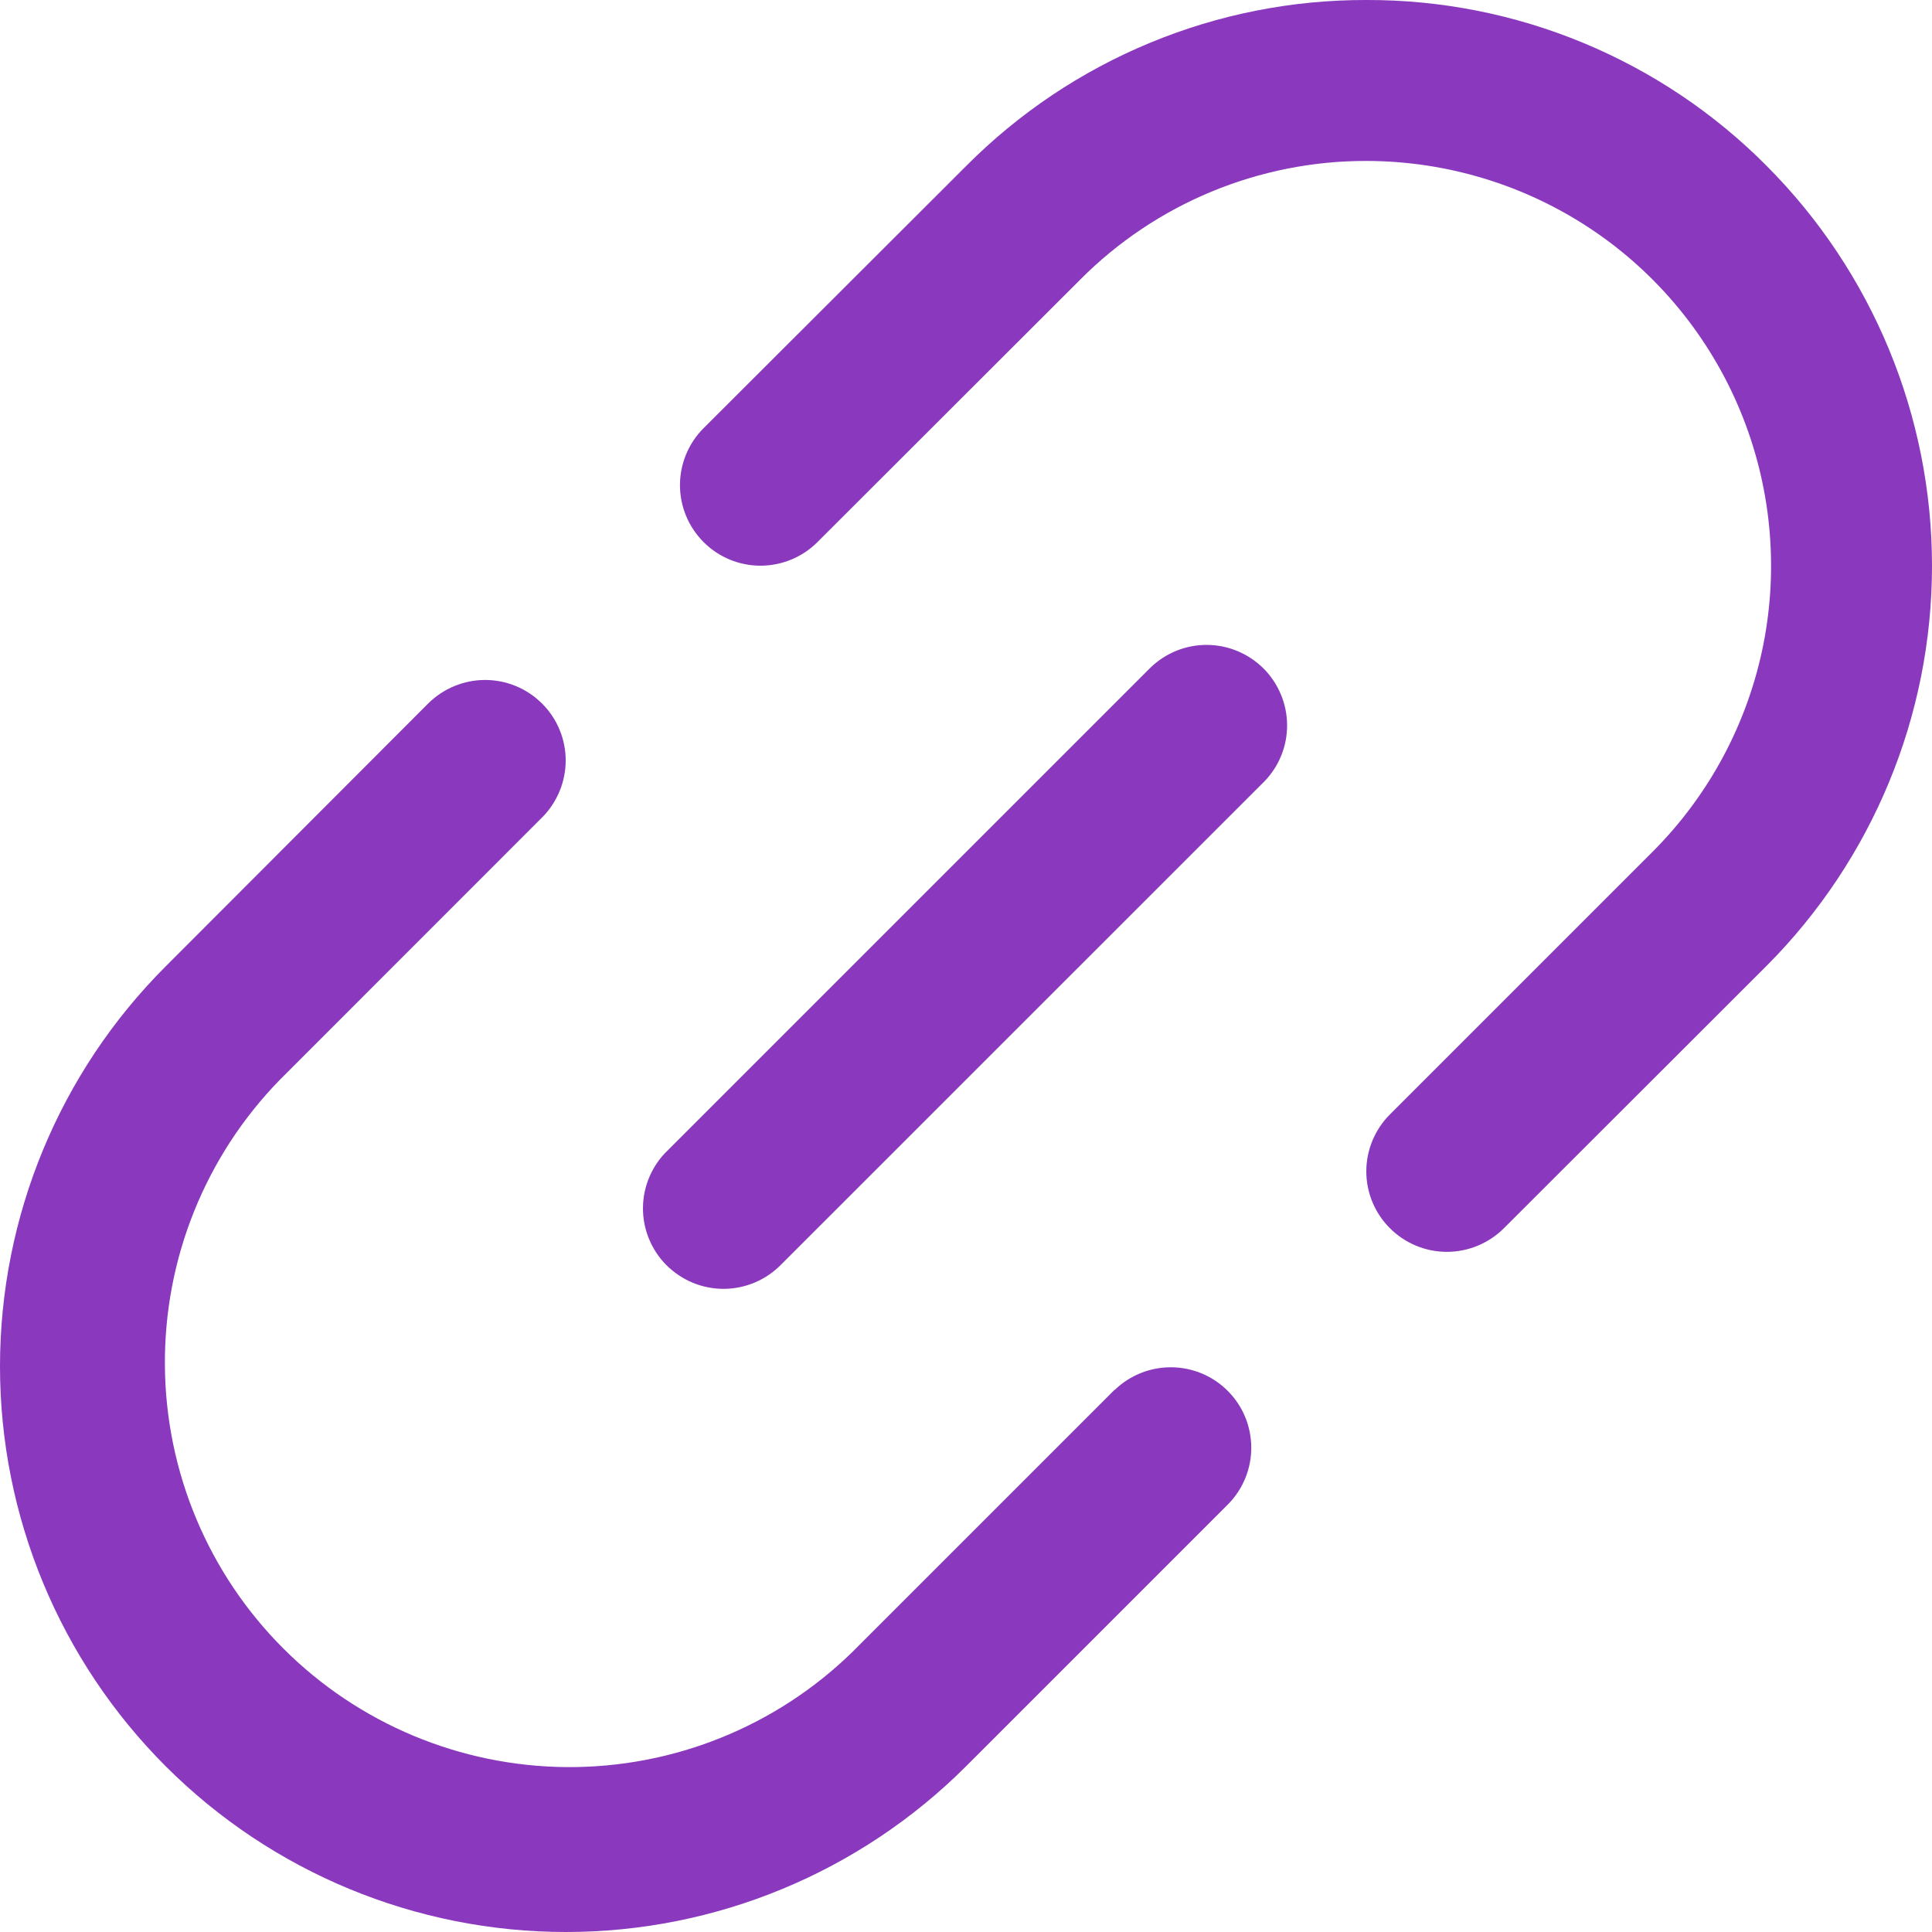
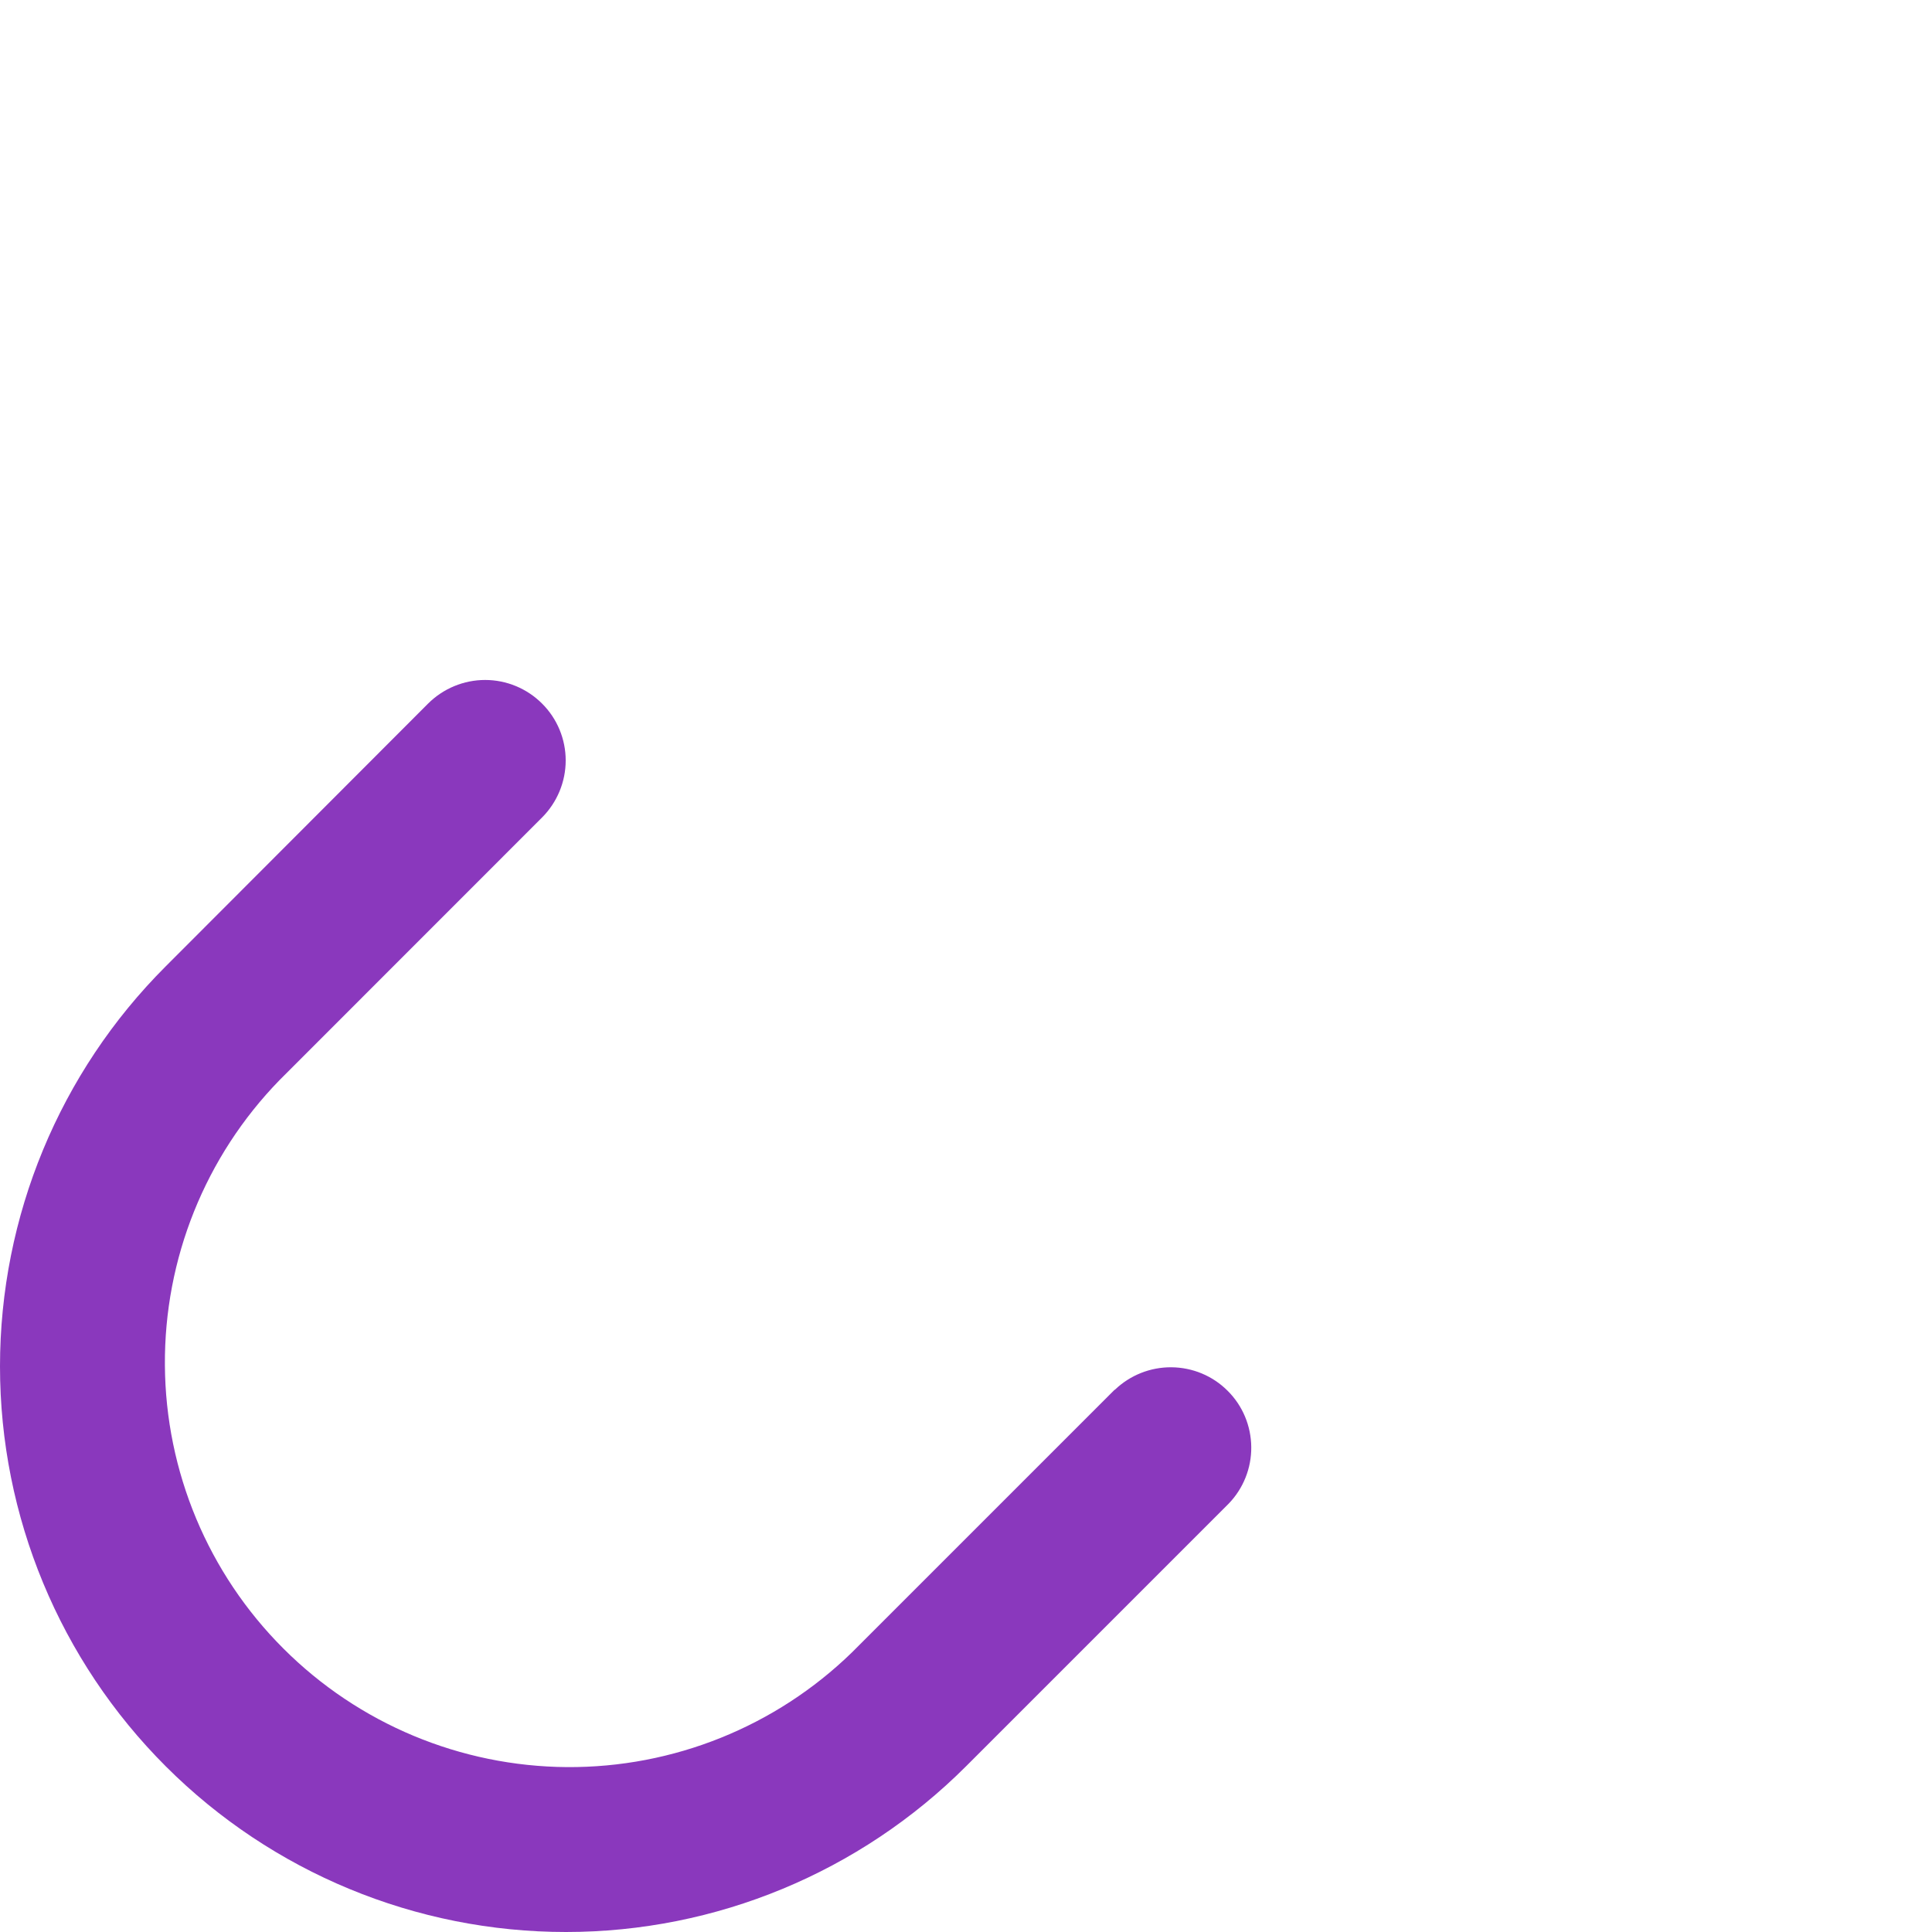
<svg xmlns="http://www.w3.org/2000/svg" width="20" height="20" viewBox="0 0 20 20" fill="none">
  <path d="M11.538 14.387L8.82 17.105C8.03 17.874 6.97 18.3 5.869 18.293C4.767 18.285 3.713 17.845 2.934 17.066C2.155 16.288 1.714 15.234 1.707 14.133C1.699 13.031 2.125 11.971 2.893 11.182L5.612 8.462C5.768 8.305 5.856 8.093 5.856 7.872C5.856 7.651 5.768 7.439 5.611 7.283C5.455 7.127 5.243 7.039 5.022 7.039C4.801 7.039 4.589 7.127 4.432 7.283L1.715 10.004C0.616 11.102 -0 12.592 1.85566e-07 14.145C0 15.698 0.618 17.188 1.717 18.286C2.816 19.384 4.306 20 5.859 20C7.413 20 8.902 19.382 10.001 18.284L12.719 15.566C12.871 15.409 12.955 15.198 12.953 14.98C12.951 14.761 12.864 14.552 12.709 14.398C12.555 14.243 12.346 14.156 12.127 14.154C11.909 14.152 11.698 14.236 11.541 14.387H11.538Z" fill="#8A38BD" />
-   <path d="M18.288 1.717C17.746 1.171 17.101 0.739 16.39 0.444C15.679 0.149 14.916 -0.002 14.147 2.05316e-05C13.378 -0.002 12.616 0.148 11.905 0.443C11.194 0.737 10.549 1.169 10.006 1.714L7.283 4.433C7.127 4.589 7.039 4.801 7.039 5.022C7.039 5.243 7.127 5.455 7.283 5.611C7.439 5.768 7.651 5.856 7.872 5.856C8.093 5.856 8.306 5.768 8.462 5.612L11.183 2.894C11.571 2.504 12.033 2.194 12.541 1.984C13.05 1.773 13.595 1.665 14.145 1.666C14.974 1.667 15.784 1.913 16.473 2.373C17.162 2.833 17.698 3.488 18.015 4.253C18.332 5.019 18.415 5.861 18.254 6.673C18.092 7.486 17.693 8.232 17.107 8.818L14.389 11.536C14.232 11.693 14.144 11.905 14.144 12.126C14.144 12.347 14.232 12.559 14.389 12.715C14.545 12.871 14.757 12.959 14.978 12.959C15.199 12.959 15.411 12.871 15.568 12.715L18.287 9.999C19.383 8.9 20 7.411 20 5.858C20 4.306 19.385 2.817 18.288 1.717Z" fill="#8A38BD" />
-   <path d="M11.911 6.91L6.911 11.91C6.831 11.986 6.768 12.078 6.724 12.18C6.68 12.282 6.657 12.391 6.656 12.502C6.655 12.612 6.676 12.722 6.718 12.824C6.76 12.927 6.822 13.02 6.9 13.098C6.979 13.176 7.072 13.238 7.174 13.28C7.277 13.322 7.386 13.343 7.497 13.342C7.608 13.341 7.717 13.318 7.819 13.274C7.92 13.231 8.012 13.167 8.089 13.088L13.09 8.088C13.242 7.931 13.326 7.721 13.324 7.502C13.322 7.284 13.234 7.075 13.08 6.92C12.925 6.766 12.716 6.678 12.498 6.676C12.279 6.674 12.069 6.758 11.911 6.91Z" fill="#8A38BD" />
</svg>